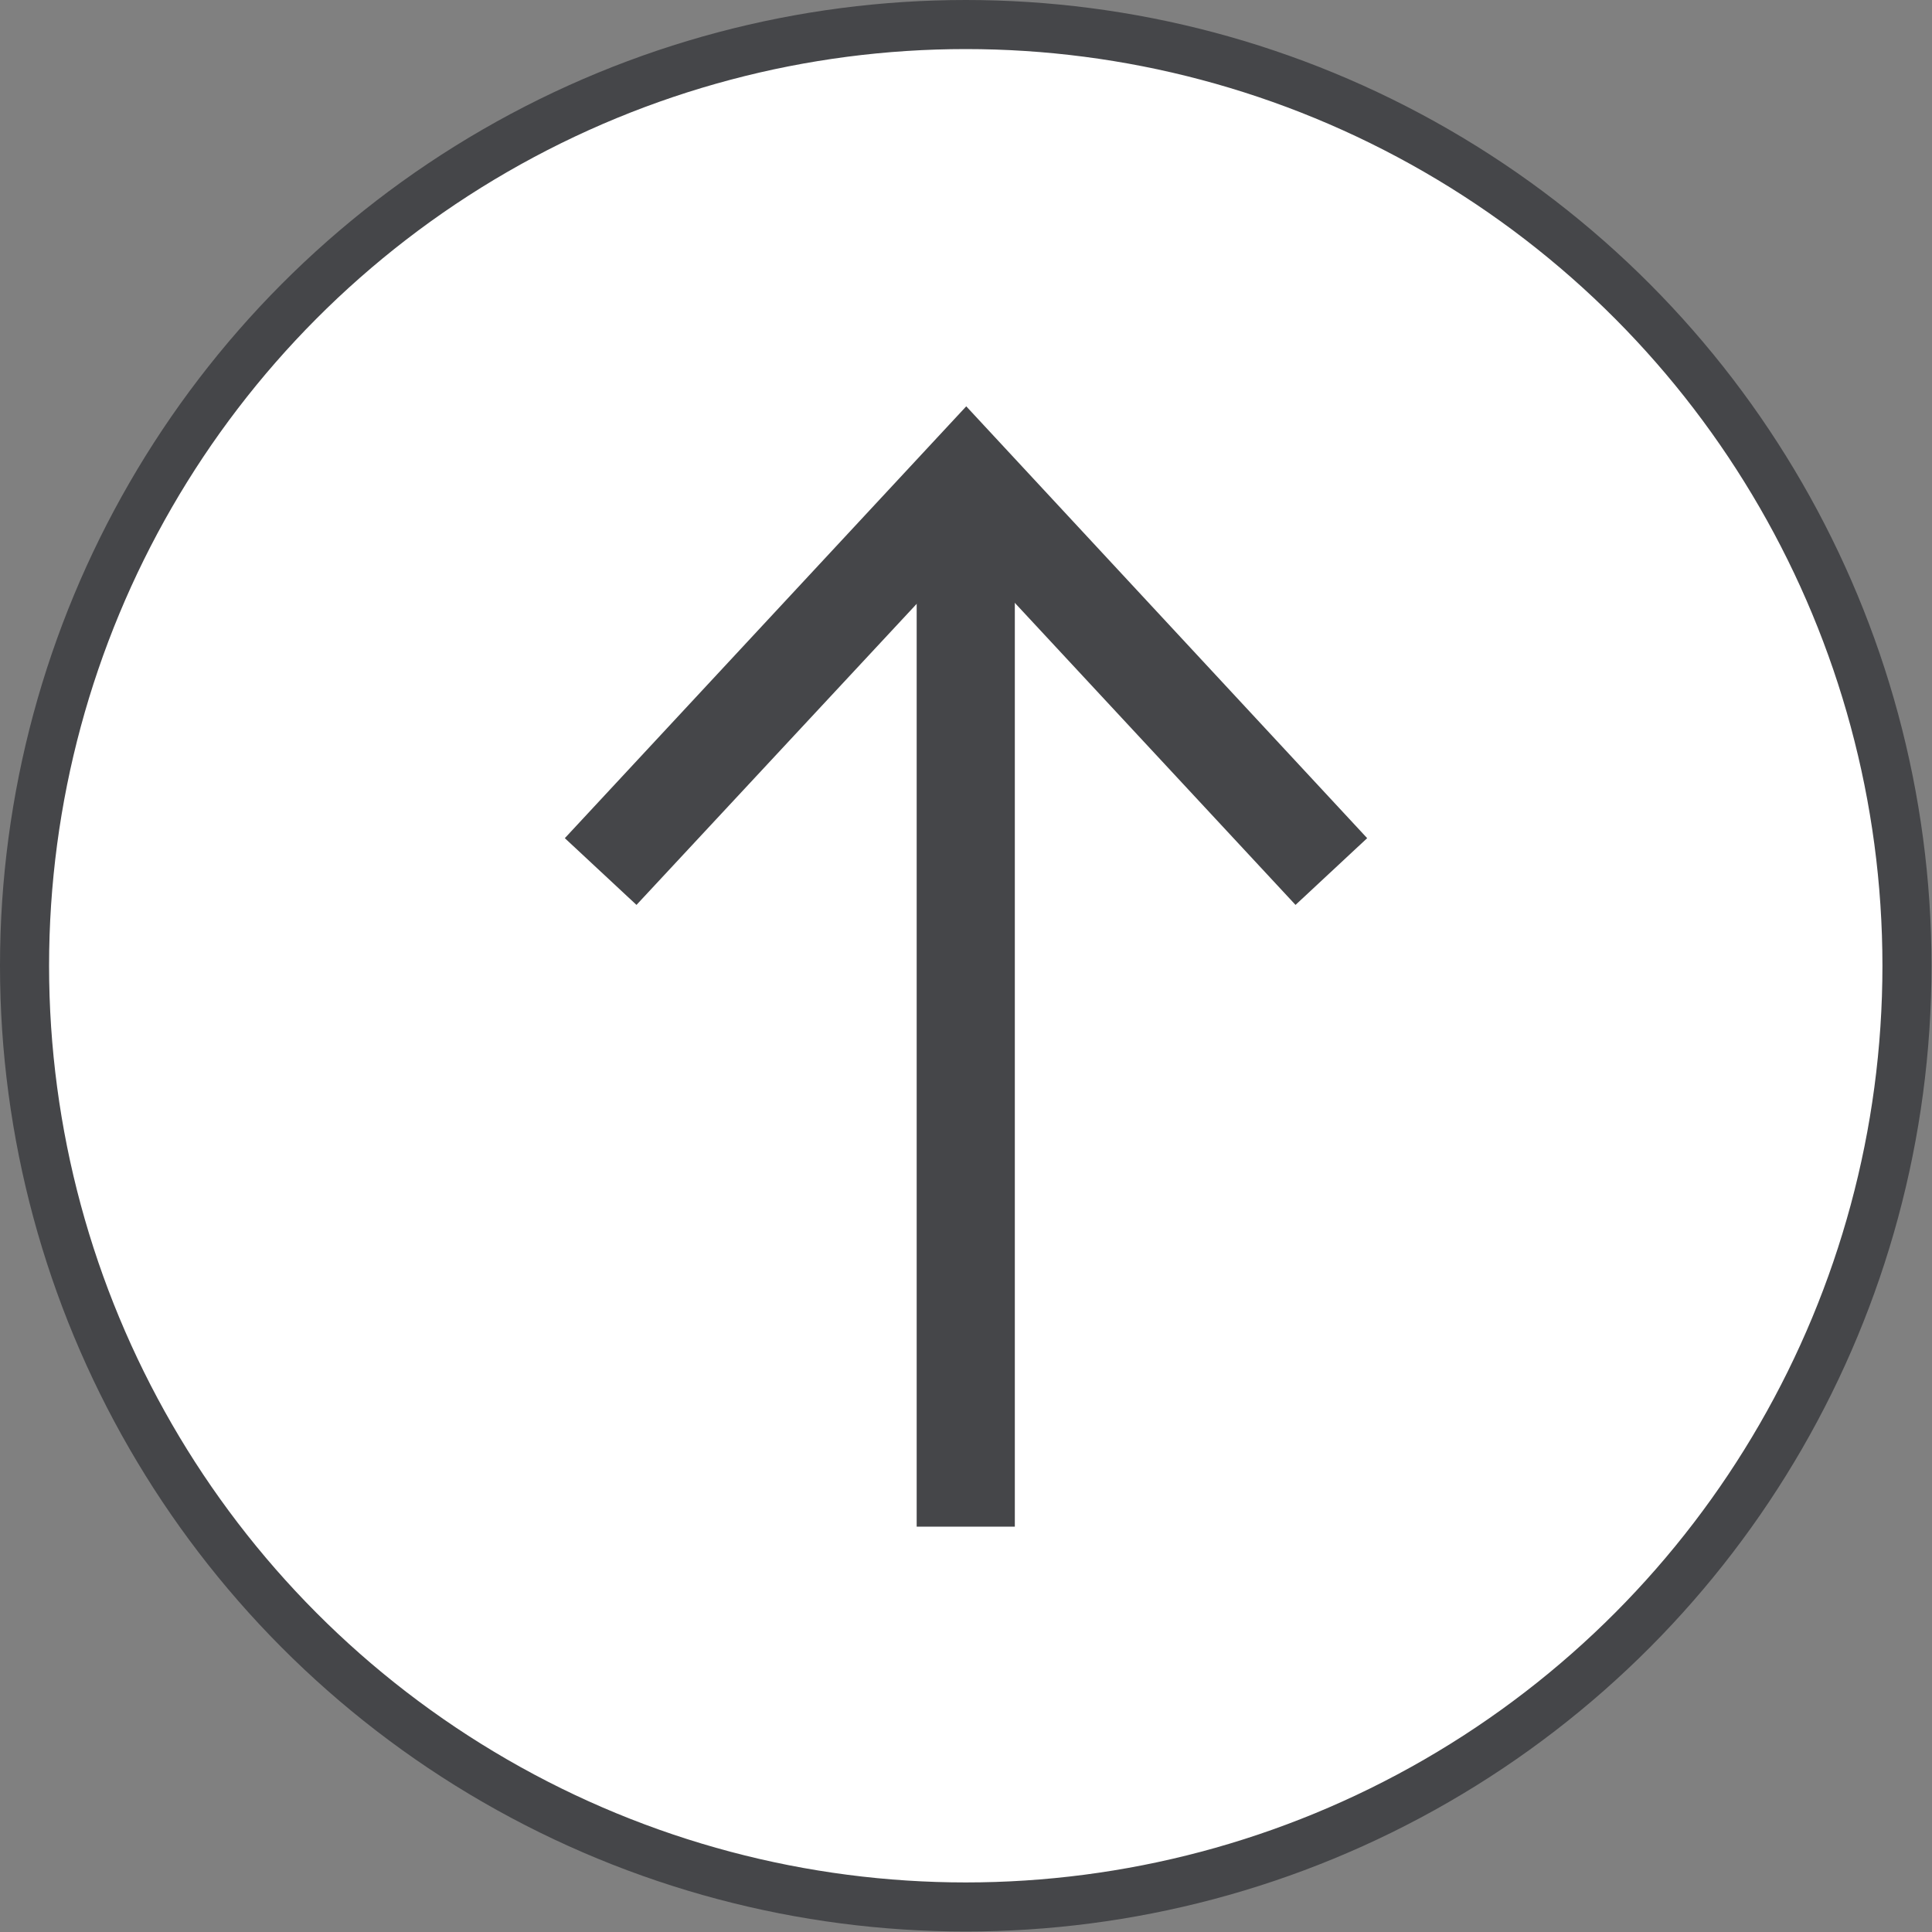
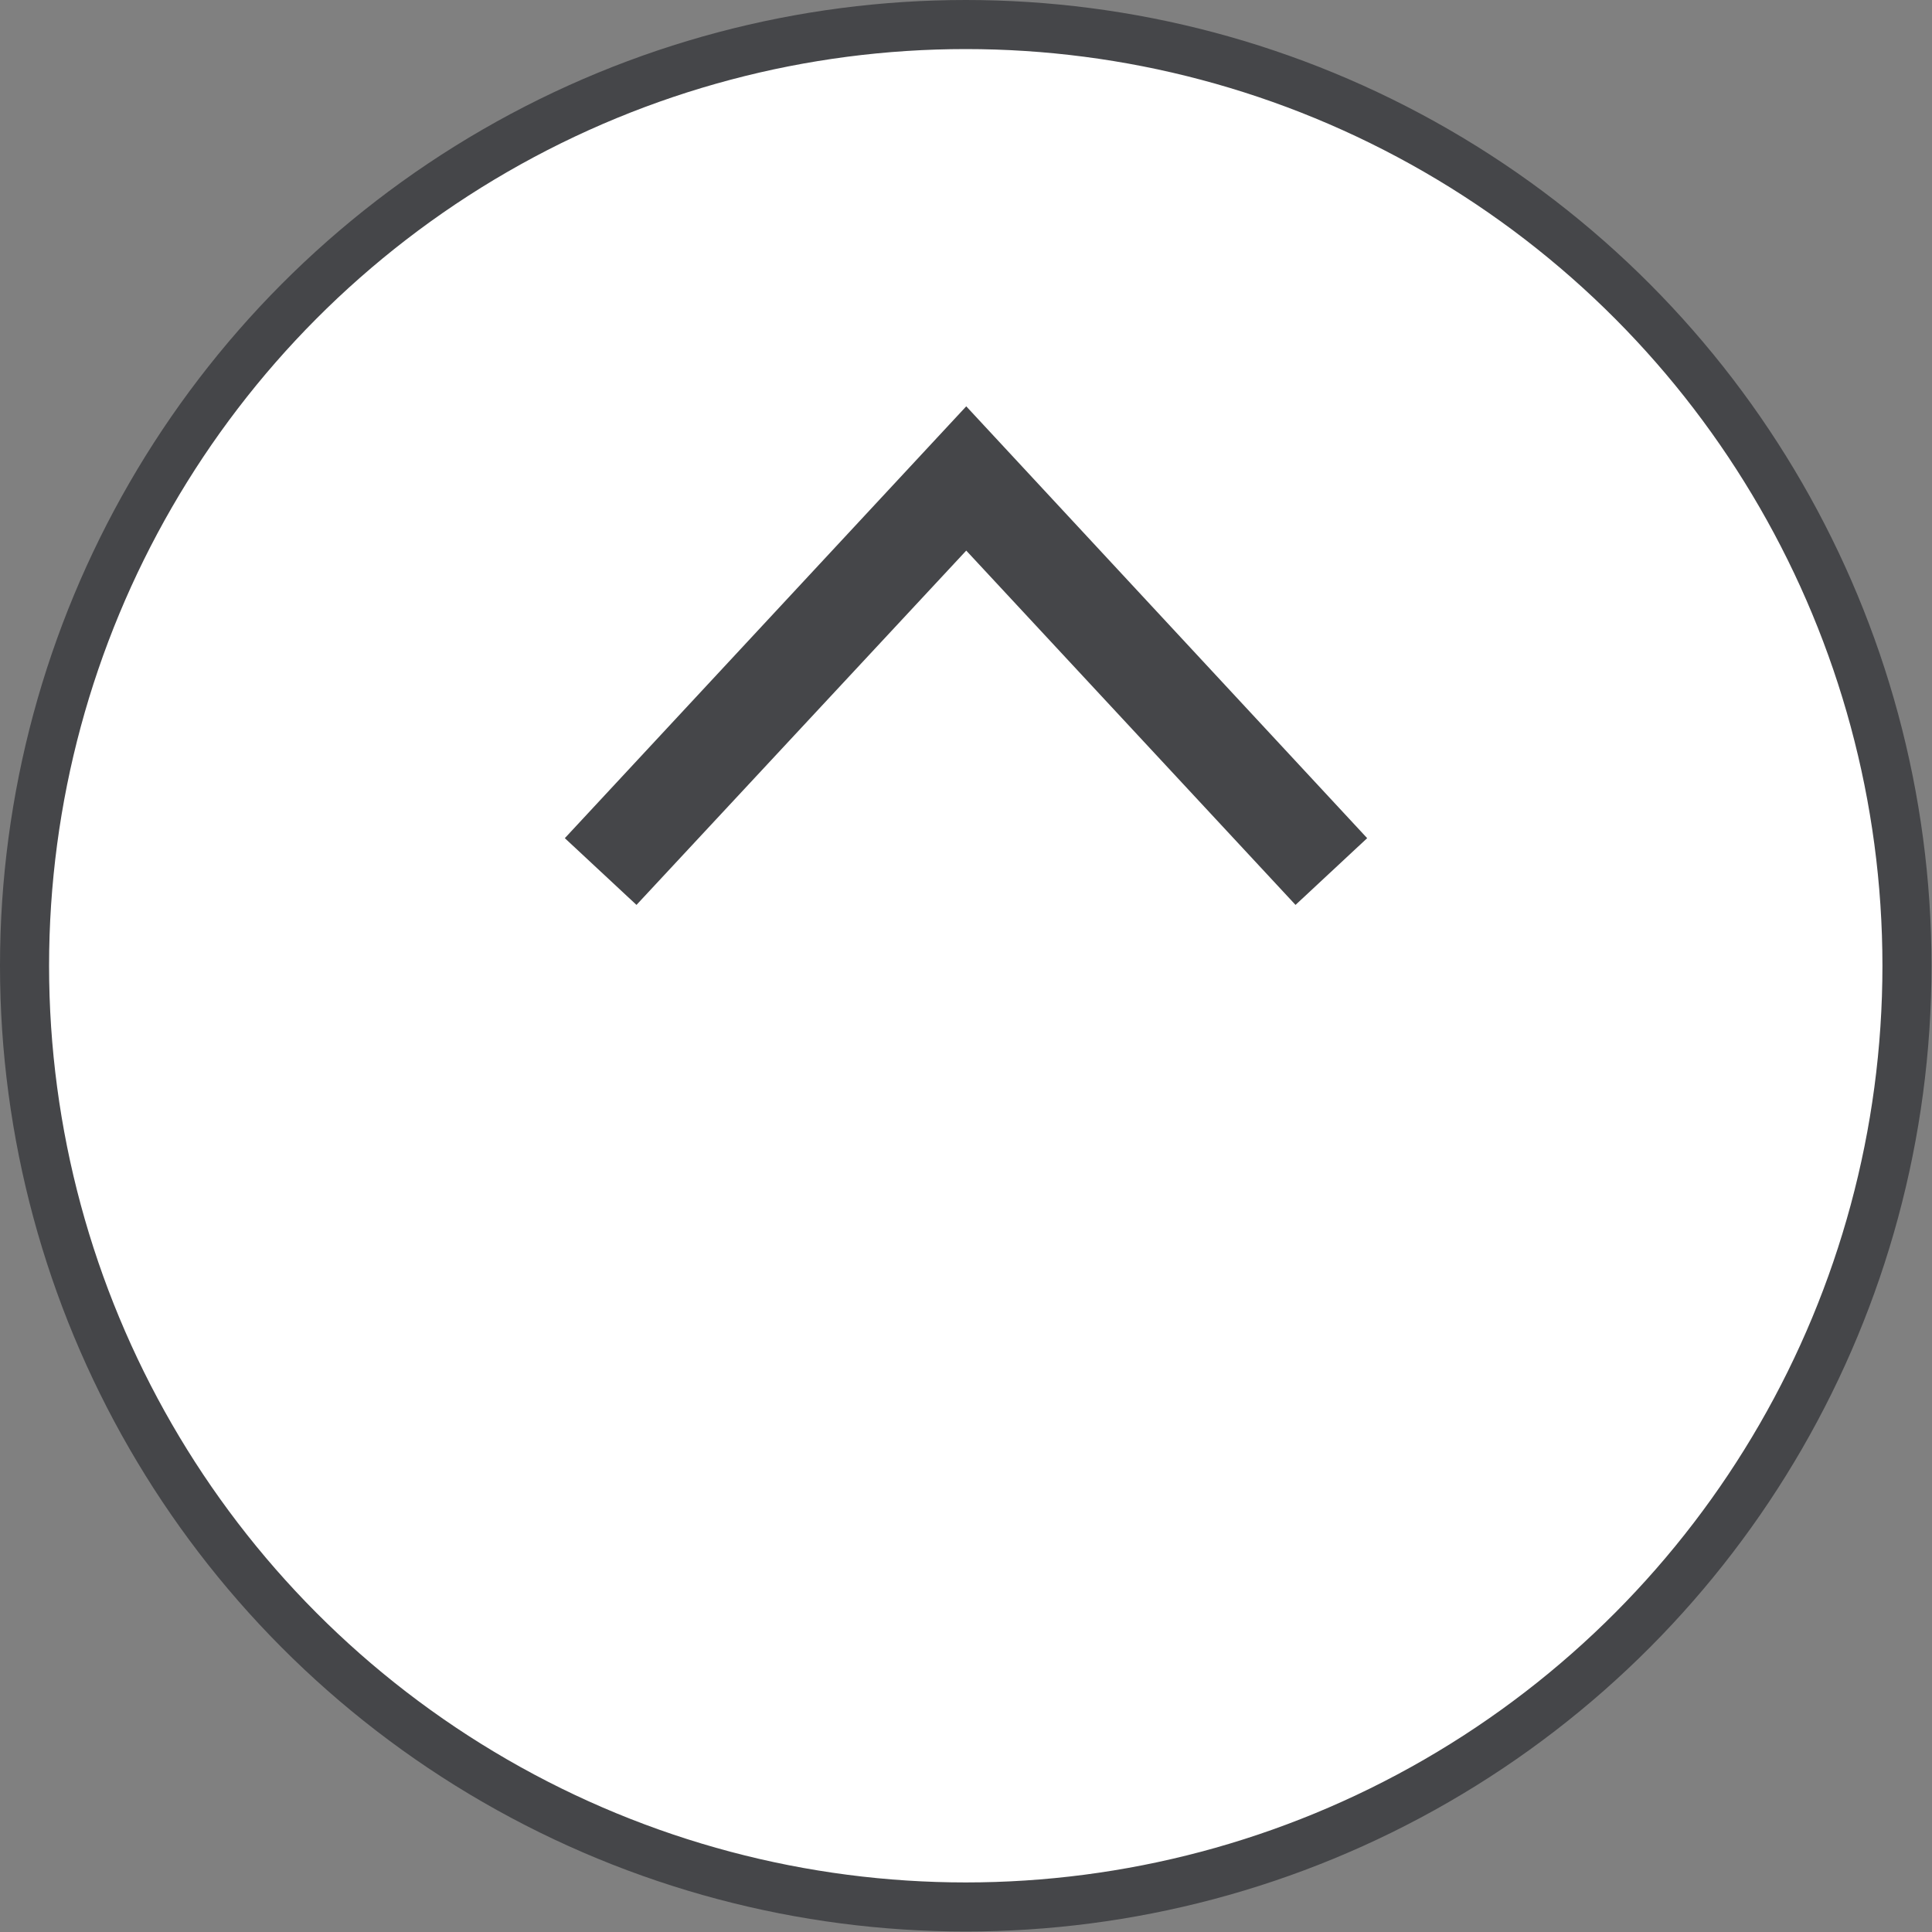
<svg xmlns="http://www.w3.org/2000/svg" id="_レイヤー_2" width="39.37" height="39.37" viewBox="0 0 39.37 39.37">
  <rect x="0" y="0" width="39.37" height="39.37" fill="#808080" stroke="none" />
  <defs>
    <style>.cls-1{fill:#454649;}.cls-2{fill:#fff;}.cls-2,.cls-3{stroke:#454649;stroke-miterlimit:10;}.cls-3{fill:none;stroke-width:2px;}</style>
  </defs>
  <g id="TOP">
    <circle class="cls-2" cx="19.68" cy="19.68" r="19.18" />
-     <line class="cls-3" x1="19.68" y1="31.11" x2="19.68" y2="10.45" />
    <polygon class="cls-1" points="27.86 17.08 26.4 18.44 19.69 11.22 12.97 18.44 11.51 17.08 19.69 8.28 27.86 17.08" />
  </g>
</svg>